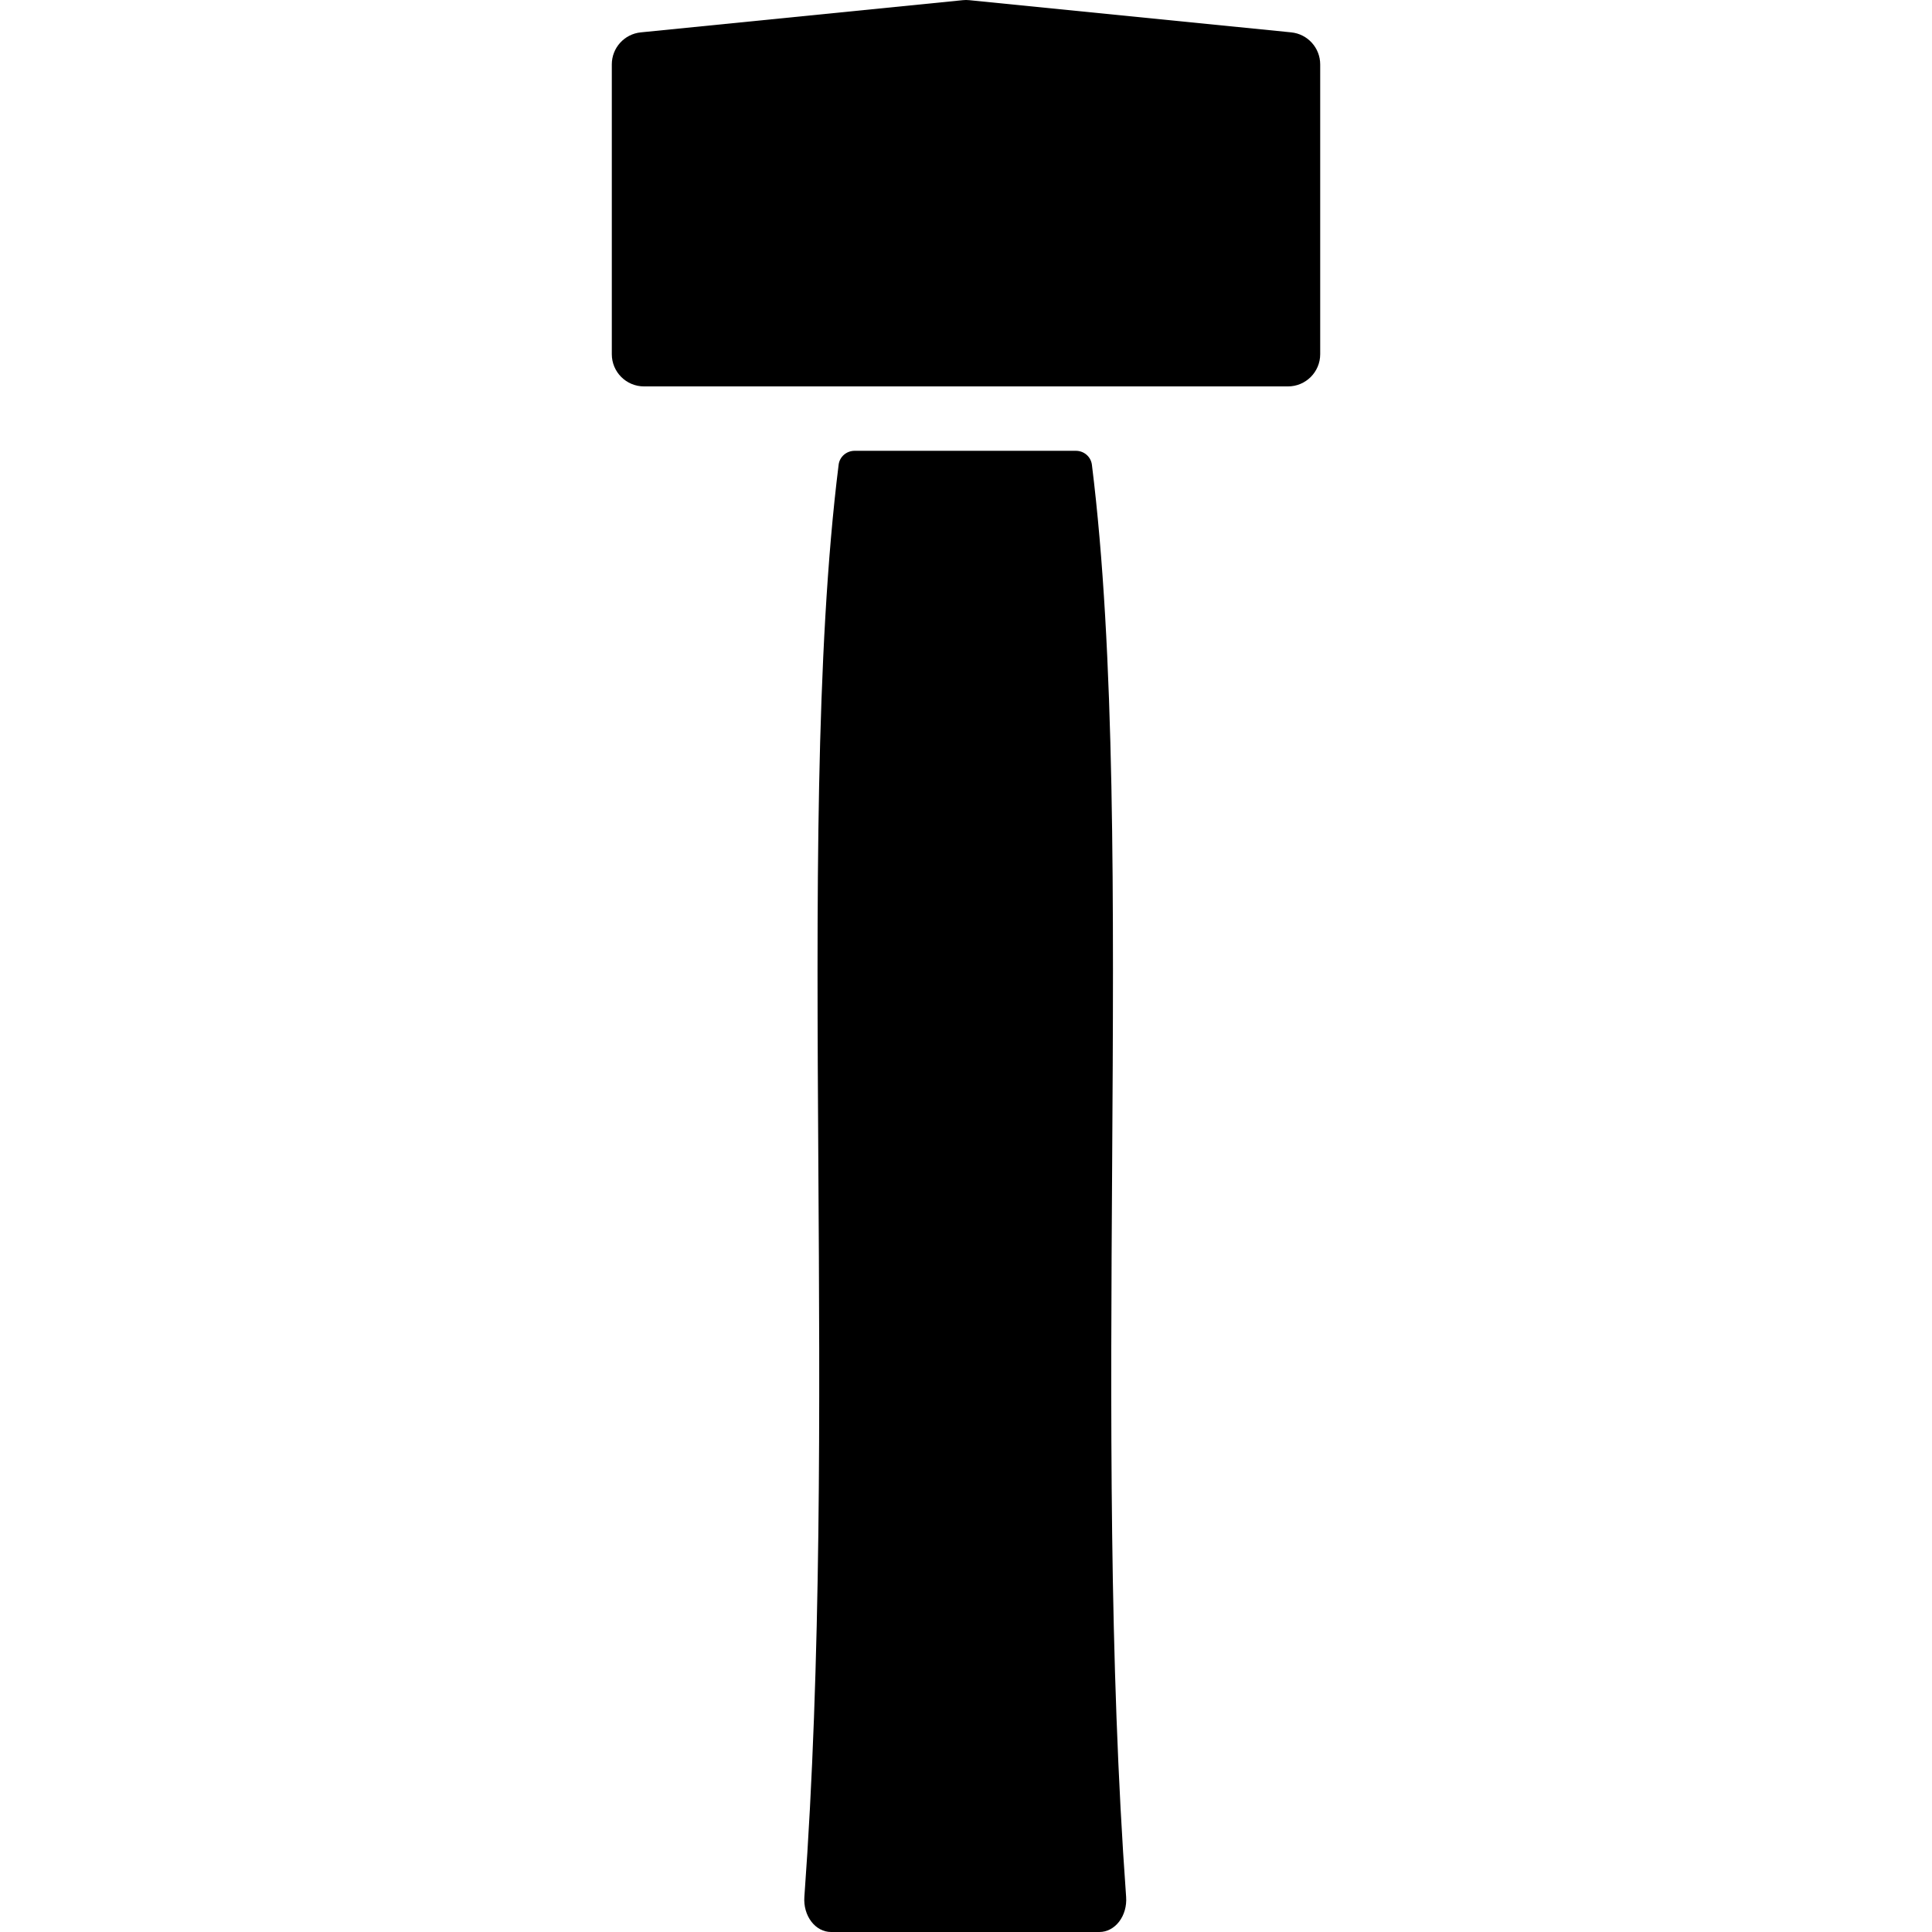
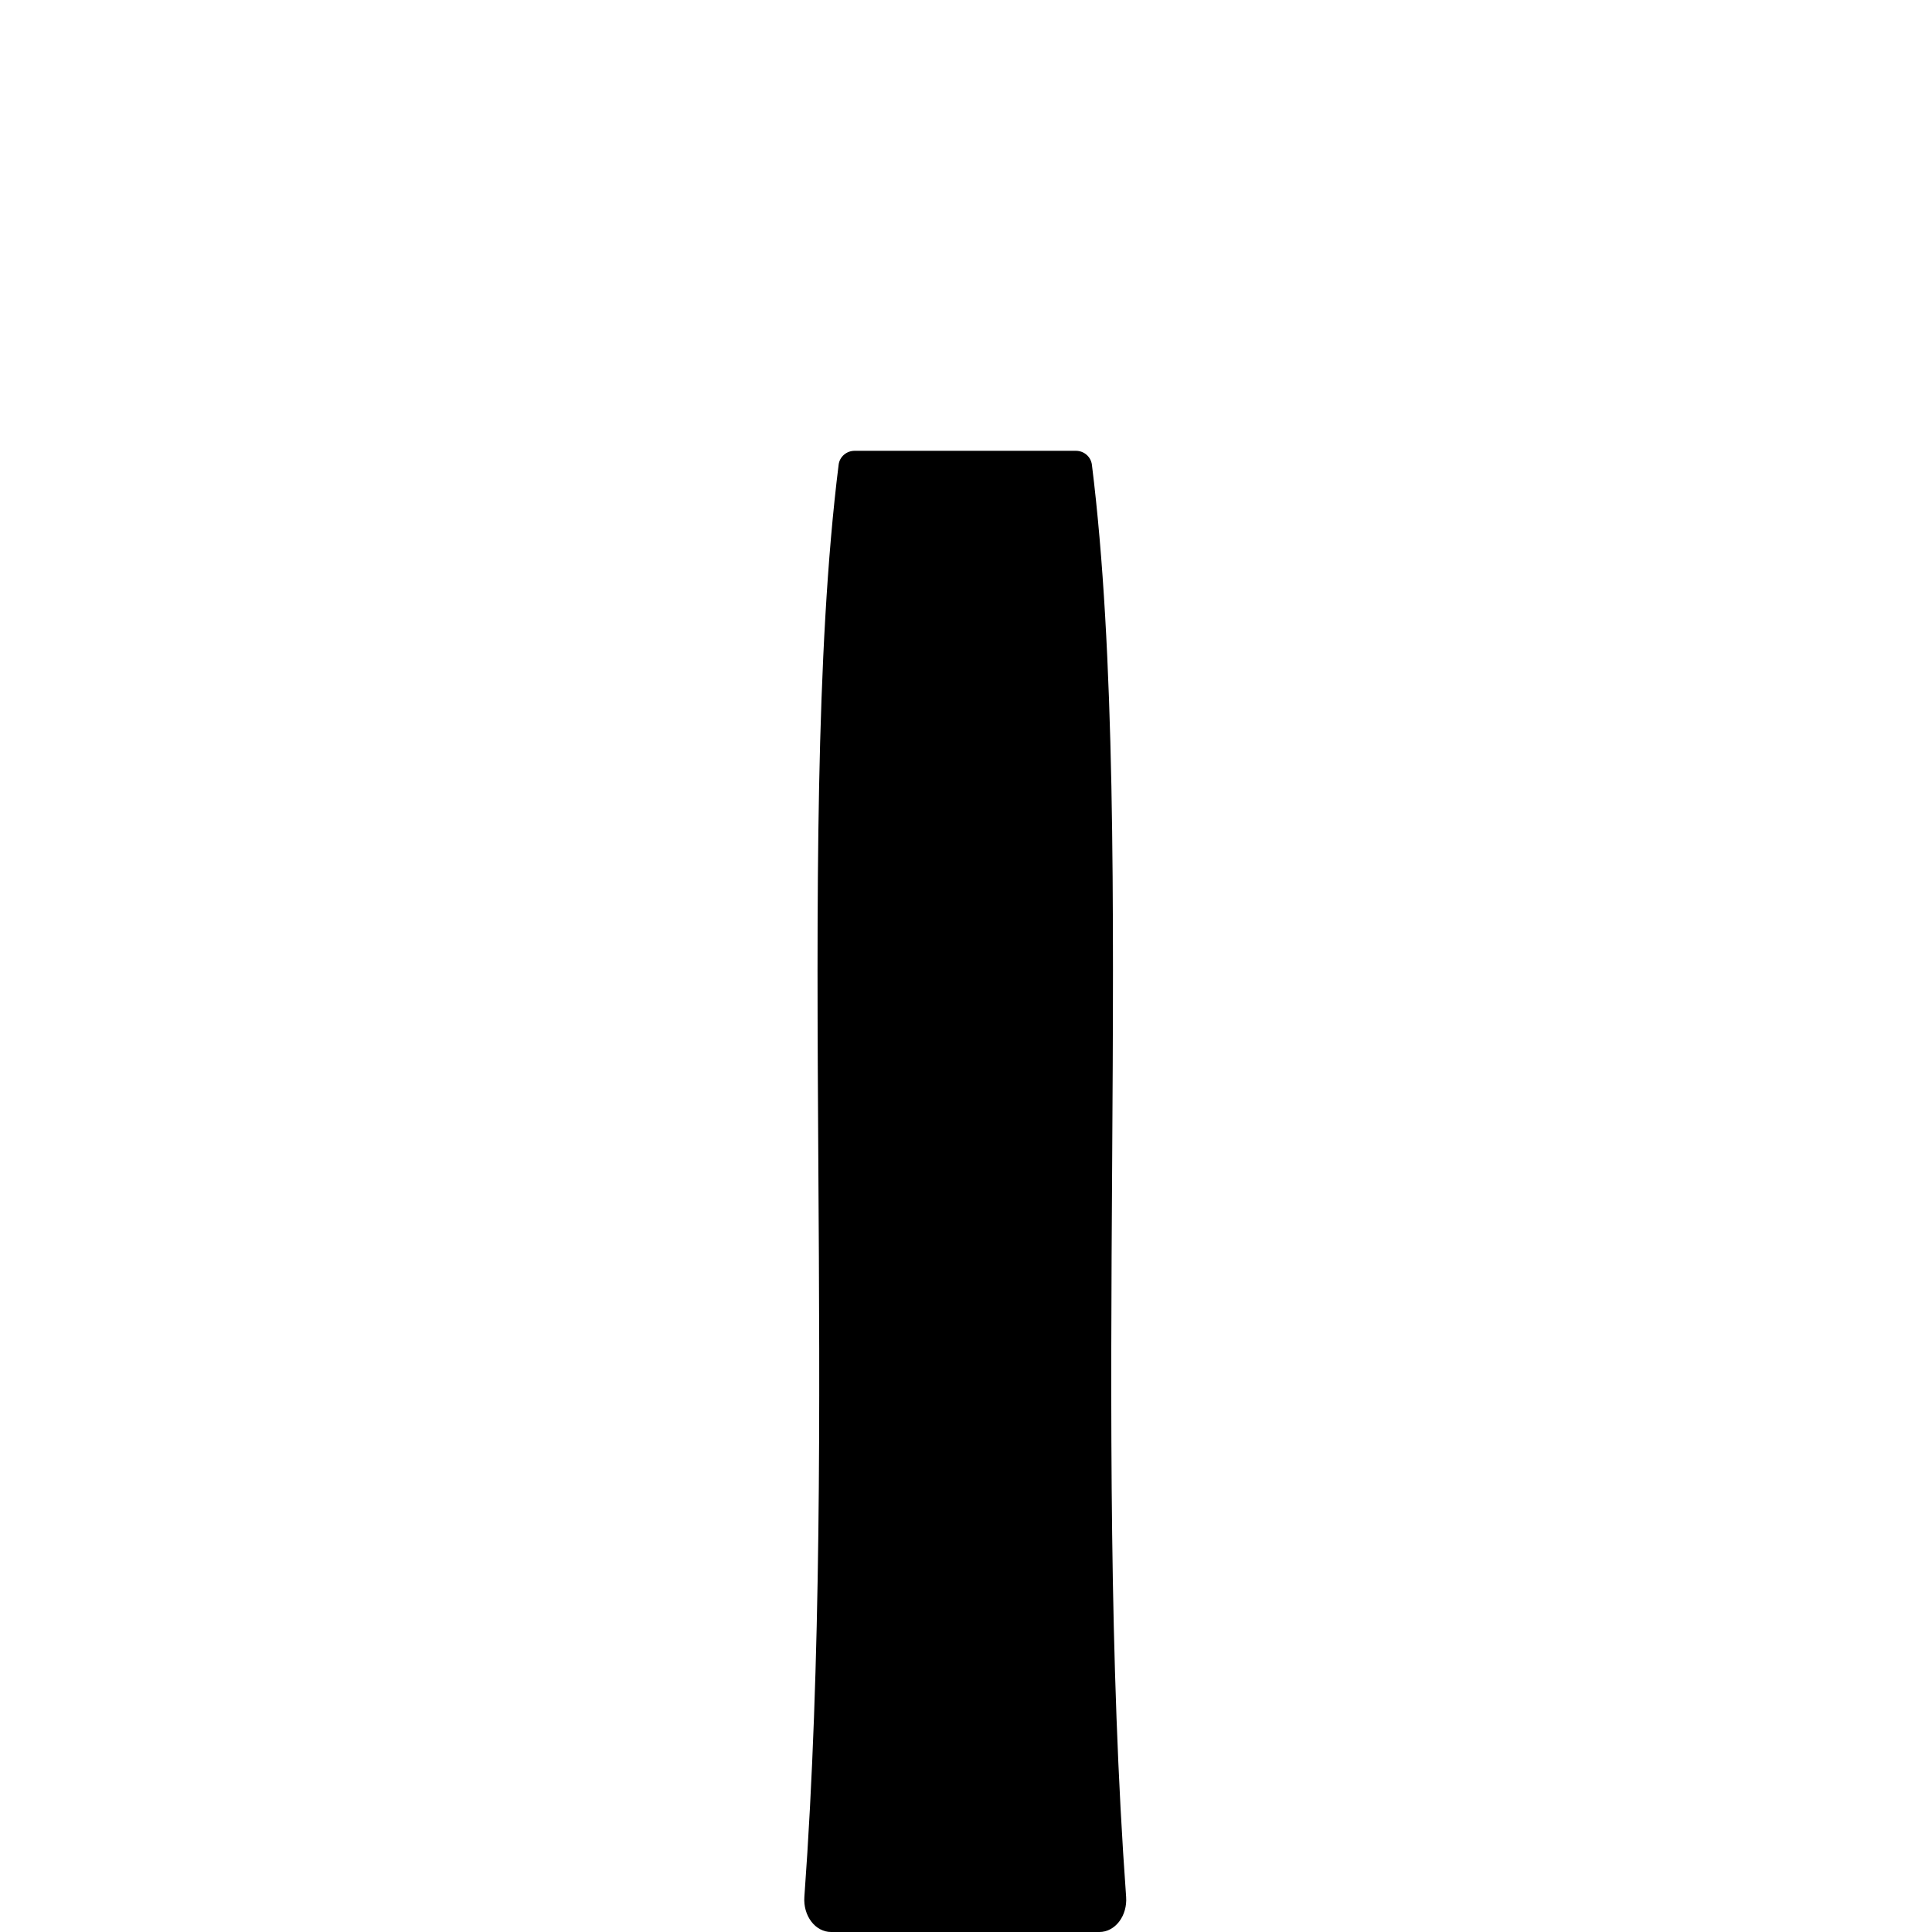
<svg xmlns="http://www.w3.org/2000/svg" fill="#000000" height="800px" width="800px" version="1.1" id="Layer_1" viewBox="0 0 512.002 512.002" xml:space="preserve">
  <g>
    <g>
-       <path d="M342.188,8.578l-85.333-8.533c-0.563-0.06-1.135-0.06-1.698,0l-85.333,8.533c-4.369,0.435-7.688,4.113-7.688,8.491v76.8    c0,4.71,3.823,8.533,8.533,8.533h33.937h14.899h73.003h14.498h34.33c4.71,0,8.533-3.823,8.533-8.533v-76.8    C349.868,12.691,346.548,9.013,342.188,8.578z" />
-     </g>
+       </g>
  </g>
  <g>
    <g>
      <path d="M298.437,502.726c-4.531-62.293-4.113-129.417-3.703-194.33c0.435-69.402,0.819-135.586-5.367-185.233    c-0.273-2.142-2.099-3.695-4.258-3.695h-58.607c-2.159,0-3.994,1.553-4.258,3.695c-6.195,49.638-5.803,115.831-5.376,185.225    c0.41,64.913,0.828,132.045-3.703,194.338c-0.171,2.381,0.495,4.745,1.843,6.511c1.34,1.766,3.243,2.765,5.24,2.765h71.108    c1.997,0,3.9-1.007,5.24-2.765C297.942,507.471,298.608,505.116,298.437,502.726z" />
    </g>
  </g>
</svg>